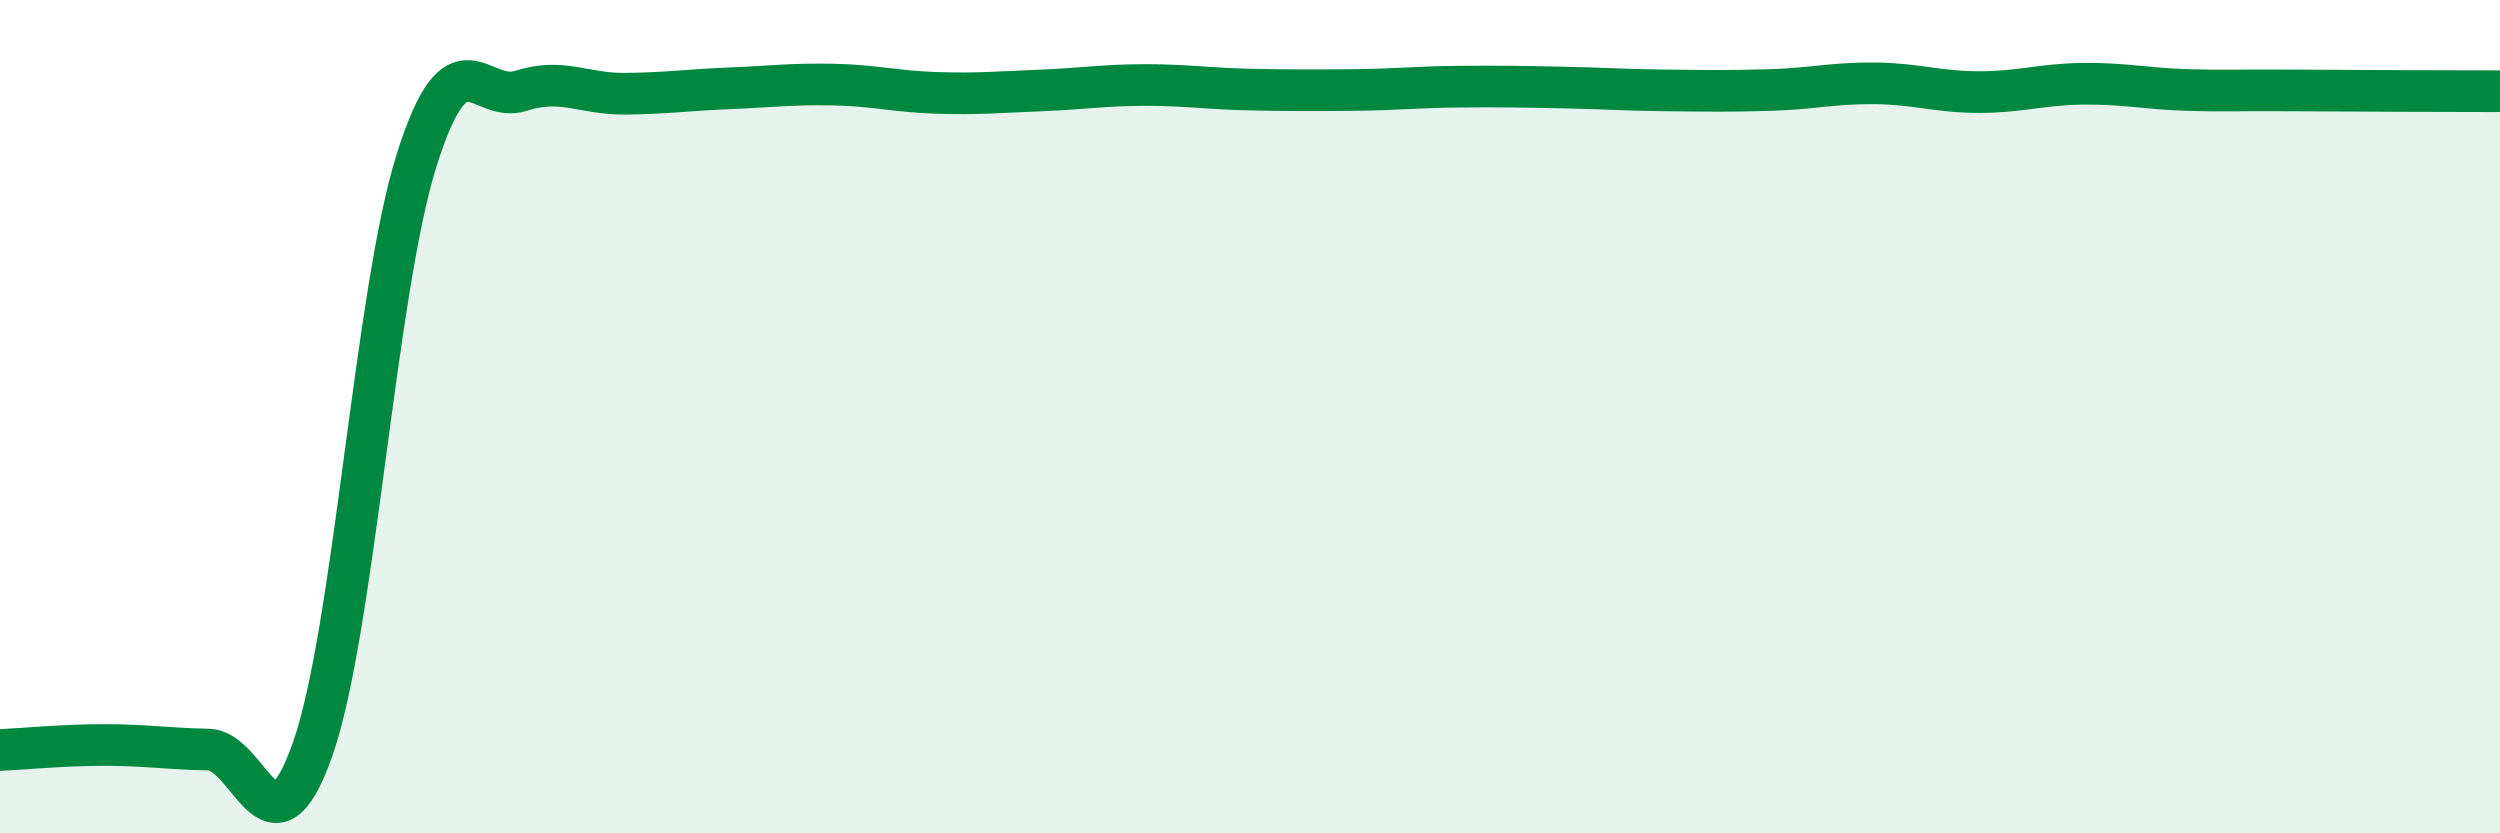
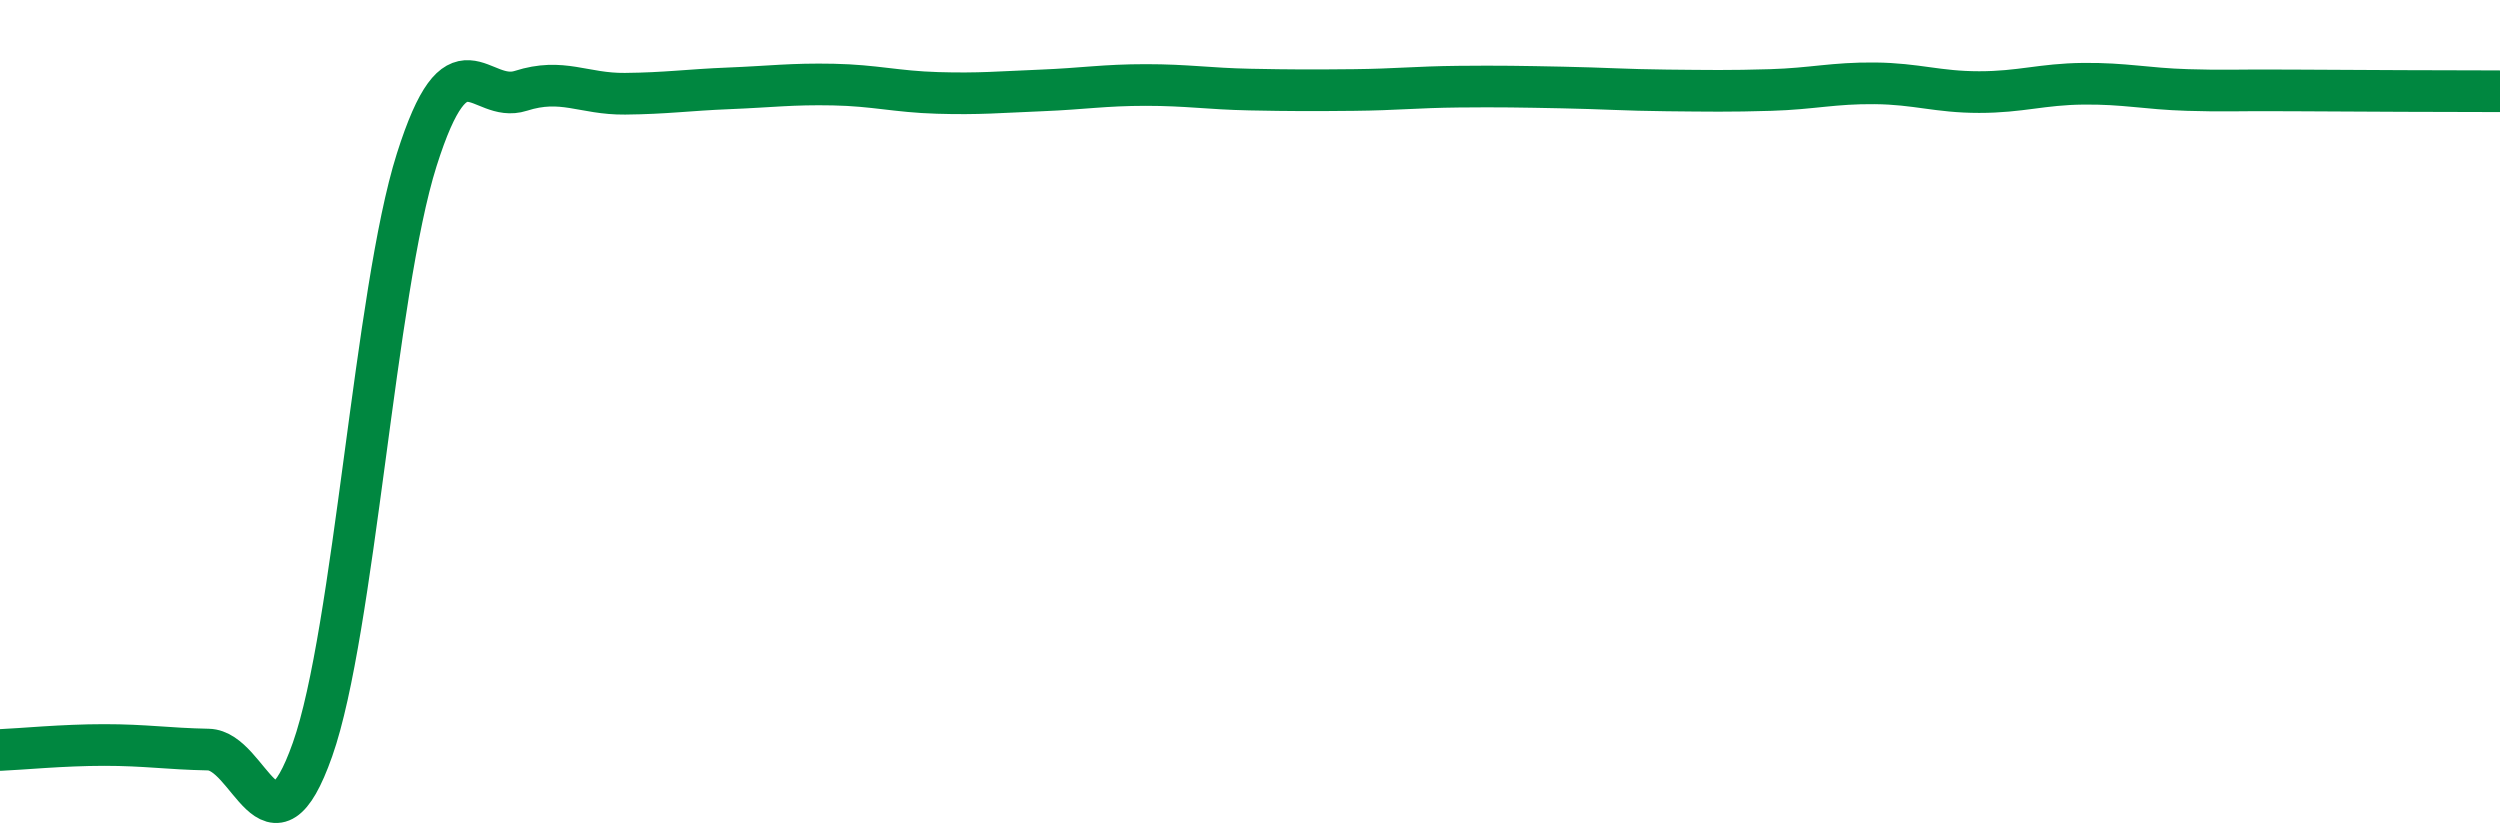
<svg xmlns="http://www.w3.org/2000/svg" width="60" height="20" viewBox="0 0 60 20">
-   <path d="M 0,18 C 0.5,17.98 1.5,17.88 2.5,17.88 C 3.5,17.88 4,17.97 5,17.99 C 6,18.01 6.5,20.82 7.5,17.99 C 8.5,15.16 9,7 10,3.84 C 11,0.68 11.5,2.5 12.5,2.18 C 13.5,1.86 14,2.26 15,2.25 C 16,2.24 16.5,2.16 17.5,2.12 C 18.5,2.08 19,2.01 20,2.03 C 21,2.05 21.5,2.2 22.5,2.23 C 23.5,2.26 24,2.21 25,2.17 C 26,2.13 26.5,2.04 27.5,2.04 C 28.5,2.04 29,2.13 30,2.15 C 31,2.17 31.5,2.17 32.5,2.16 C 33.5,2.15 34,2.09 35,2.08 C 36,2.07 36.5,2.08 37.5,2.1 C 38.5,2.12 39,2.16 40,2.17 C 41,2.18 41.5,2.19 42.5,2.16 C 43.5,2.13 44,1.99 45,2 C 46,2.01 46.5,2.21 47.5,2.21 C 48.5,2.21 49,2.02 50,2.01 C 51,2 51.5,2.13 52.5,2.16 C 53.5,2.19 53.5,2.16 55,2.17 C 56.5,2.18 59,2.19 60,2.19L60 20L0 20Z" fill="#008740" opacity="0.1" stroke-linecap="round" stroke-linejoin="round" />
  <path d="M 0,18 C 0.5,17.98 1.5,17.88 2.5,17.88 C 3.5,17.88 4,17.97 5,17.99 C 6,18.01 6.5,20.82 7.5,17.99 C 8.5,15.16 9,7 10,3.84 C 11,0.68 11.5,2.5 12.5,2.18 C 13.5,1.86 14,2.26 15,2.25 C 16,2.24 16.5,2.16 17.5,2.12 C 18.5,2.08 19,2.01 20,2.03 C 21,2.05 21.5,2.2 22.5,2.23 C 23.5,2.26 24,2.21 25,2.17 C 26,2.13 26.5,2.04 27.5,2.04 C 28.5,2.04 29,2.13 30,2.15 C 31,2.17 31.5,2.17 32.5,2.16 C 33.5,2.15 34,2.09 35,2.08 C 36,2.07 36.5,2.08 37.5,2.1 C 38.5,2.12 39,2.16 40,2.17 C 41,2.18 41.5,2.19 42.5,2.16 C 43.5,2.13 44,1.99 45,2 C 46,2.01 46.5,2.21 47.5,2.21 C 48.5,2.21 49,2.02 50,2.01 C 51,2 51.5,2.13 52.5,2.16 C 53.5,2.19 53.5,2.16 55,2.17 C 56.5,2.18 59,2.19 60,2.19" stroke="#008740" stroke-width="1" fill="none" stroke-linecap="round" stroke-linejoin="round" />
</svg>